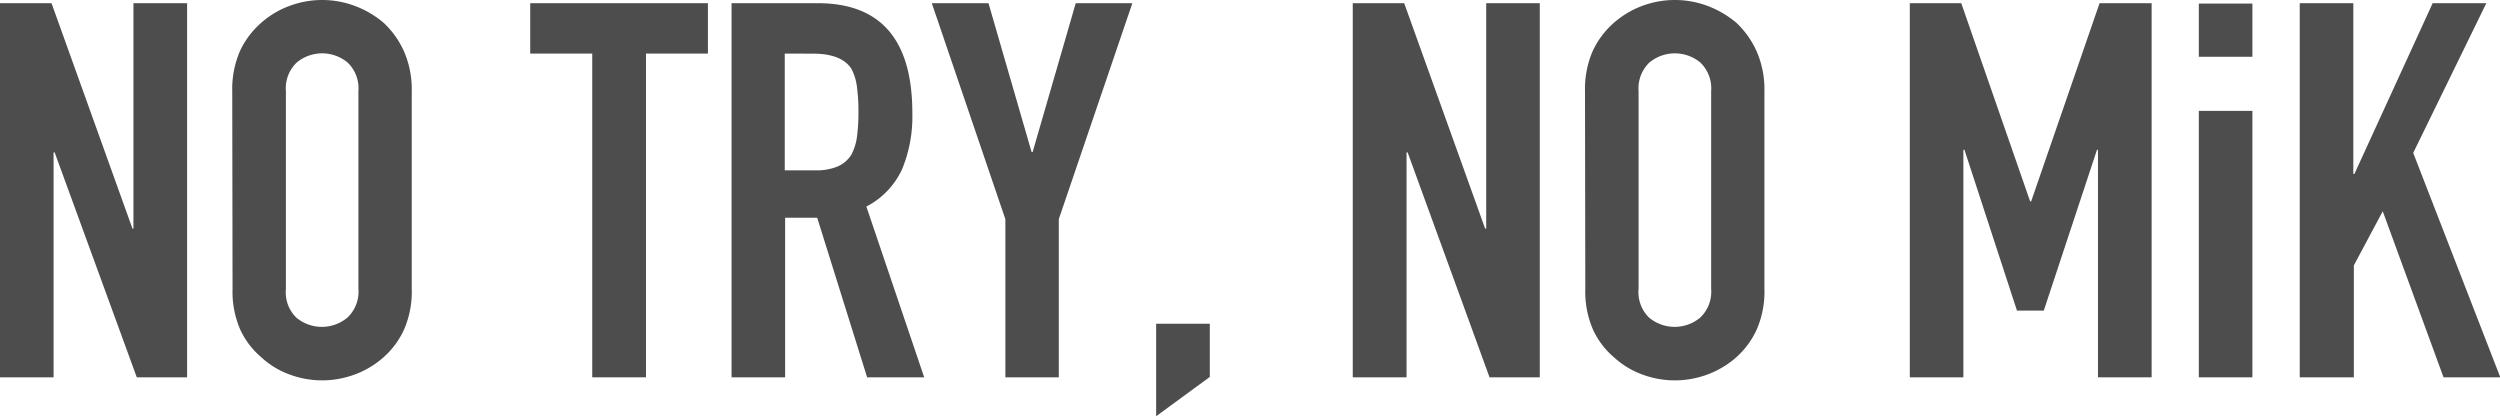
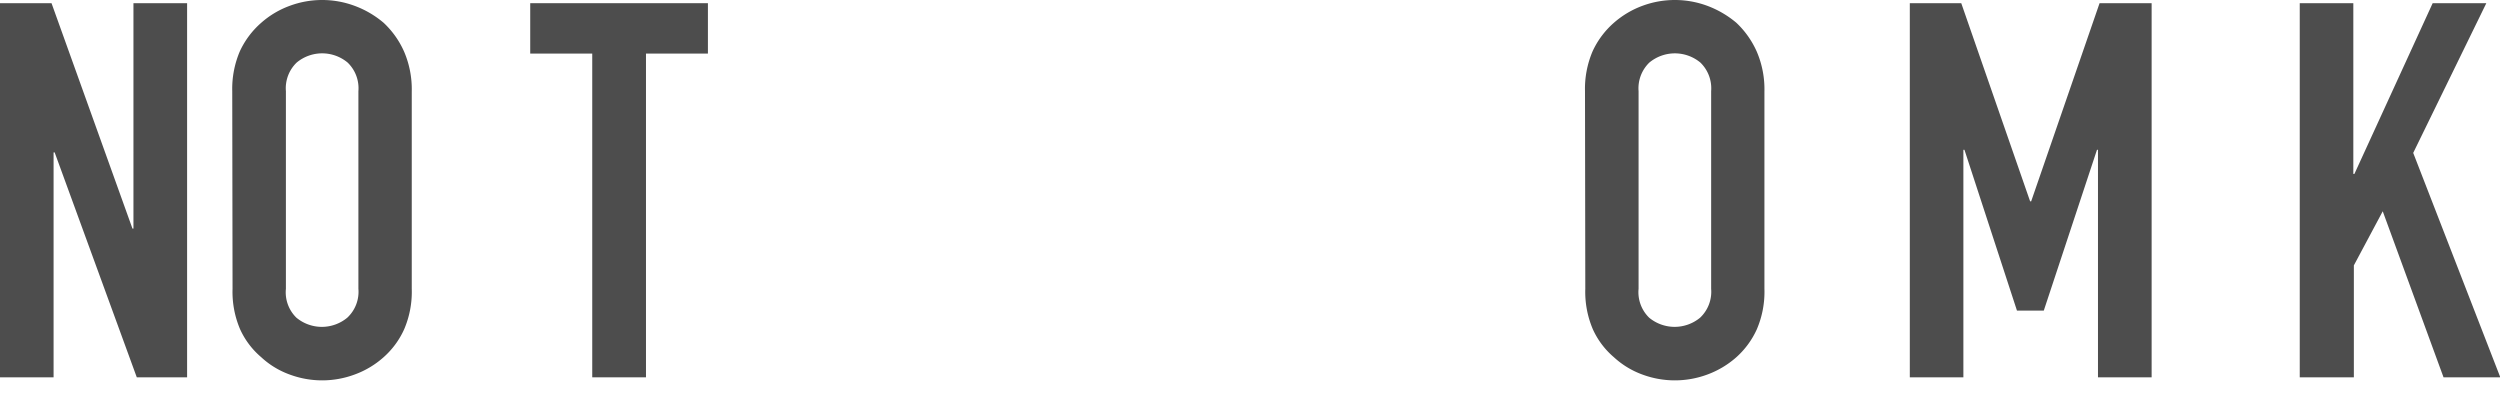
<svg xmlns="http://www.w3.org/2000/svg" width="328.96" height="54.77" viewBox="0 0 328.96 54.77">
  <defs>
    <style>.a{fill:#4d4d4d;}</style>
  </defs>
  <path class="a" d="M0,49.65V.42H6.78L17.43,30.08h.13V.42h7.06V49.65H18L7.19,20.05H7.05v29.6Z" />
  <path class="a" d="M30.56,12a12.58,12.58,0,0,1,1-5.25A11.22,11.22,0,0,1,34.37,3,11.78,11.78,0,0,1,38.14.76a12.26,12.26,0,0,1,8.5,0A12.69,12.69,0,0,1,50.48,3a11.62,11.62,0,0,1,2.7,3.81,12.58,12.58,0,0,1,1,5.25V38a12.51,12.51,0,0,1-1,5.33A10.87,10.87,0,0,1,50.48,47a11.77,11.77,0,0,1-3.84,2.29,12.26,12.26,0,0,1-8.5,0A11,11,0,0,1,34.37,47a10.53,10.53,0,0,1-2.77-3.66,12.51,12.51,0,0,1-1-5.33Zm7.06,26A4.66,4.66,0,0,0,39,41.8a5.24,5.24,0,0,0,6.7,0A4.66,4.66,0,0,0,47.16,38V12a4.69,4.69,0,0,0-1.42-3.77,5.24,5.24,0,0,0-6.7,0A4.69,4.69,0,0,0,37.62,12Z" />
  <path class="a" d="M77.93,49.65V7.05H69.77V.42H93.15V7.05H85v42.6Z" />
-   <path class="a" d="M96.26,49.65V.42H107.6q12.45,0,12.45,14.45a18.22,18.22,0,0,1-1.35,7.4A10.48,10.48,0,0,1,114,27.18l7.61,22.47H114.1l-6.57-21h-4.22v21Zm7-42.6V22.41h4a7.21,7.21,0,0,0,3-.52A4.12,4.12,0,0,0,112,20.4a6.93,6.93,0,0,0,.76-2.39,24.24,24.24,0,0,0,.2-3.28,24.39,24.39,0,0,0-.2-3.29A6.69,6.69,0,0,0,112,9q-1.32-1.94-5-1.94Z" />
-   <path class="a" d="M132.29,49.65V28.84L122.61.42h7.46L135.74,20h.14L141.55.42H149l-9.68,28.42V49.65Z" />
-   <path class="a" d="M152.13,54.77V42.6h7.06v7Z" />
-   <path class="a" d="M178,49.65V.42h6.77l10.65,29.66h.14V.42h7.05V49.65H196l-10.78-29.6h-.14v29.6Z" />
  <path class="a" d="M208.56,12a12.58,12.58,0,0,1,1-5.25A11.2,11.2,0,0,1,212.36,3,12,12,0,0,1,216.13.76a12.29,12.29,0,0,1,8.51,0A12.93,12.93,0,0,1,228.48,3a11.74,11.74,0,0,1,2.69,3.81,12.58,12.58,0,0,1,1,5.25V38a12.51,12.51,0,0,1-1,5.33A11,11,0,0,1,228.48,47a12,12,0,0,1-3.84,2.29,12.29,12.29,0,0,1-8.51,0A11.17,11.17,0,0,1,212.36,47a10.51,10.51,0,0,1-2.76-3.66,12.51,12.51,0,0,1-1-5.33Zm7.05,26A4.69,4.69,0,0,0,217,41.8a5.26,5.26,0,0,0,6.71,0A4.69,4.69,0,0,0,225.16,38V12a4.72,4.72,0,0,0-1.42-3.77,5.26,5.26,0,0,0-6.71,0A4.72,4.72,0,0,0,215.61,12Z" />
  <path class="a" d="M251.3,49.65V.42h6.77l9.06,26.07h.14l9-26.07h6.85V49.65h-7.06V19.71h-.13l-7,21.16H265.4l-6.91-21.16h-.14V49.65Z" />
-   <path class="a" d="M289.33,7.47v-7h7.05V7.47Zm0,42.18V14.59h7.05V49.65Z" />
  <path class="a" d="M302.61,49.65V.42h7.05V22.89h.14L320.1.42h7.06l-9.62,19.7L329,49.65h-7.47l-8-21.85-3.8,7.12V49.65Z" />
</svg>